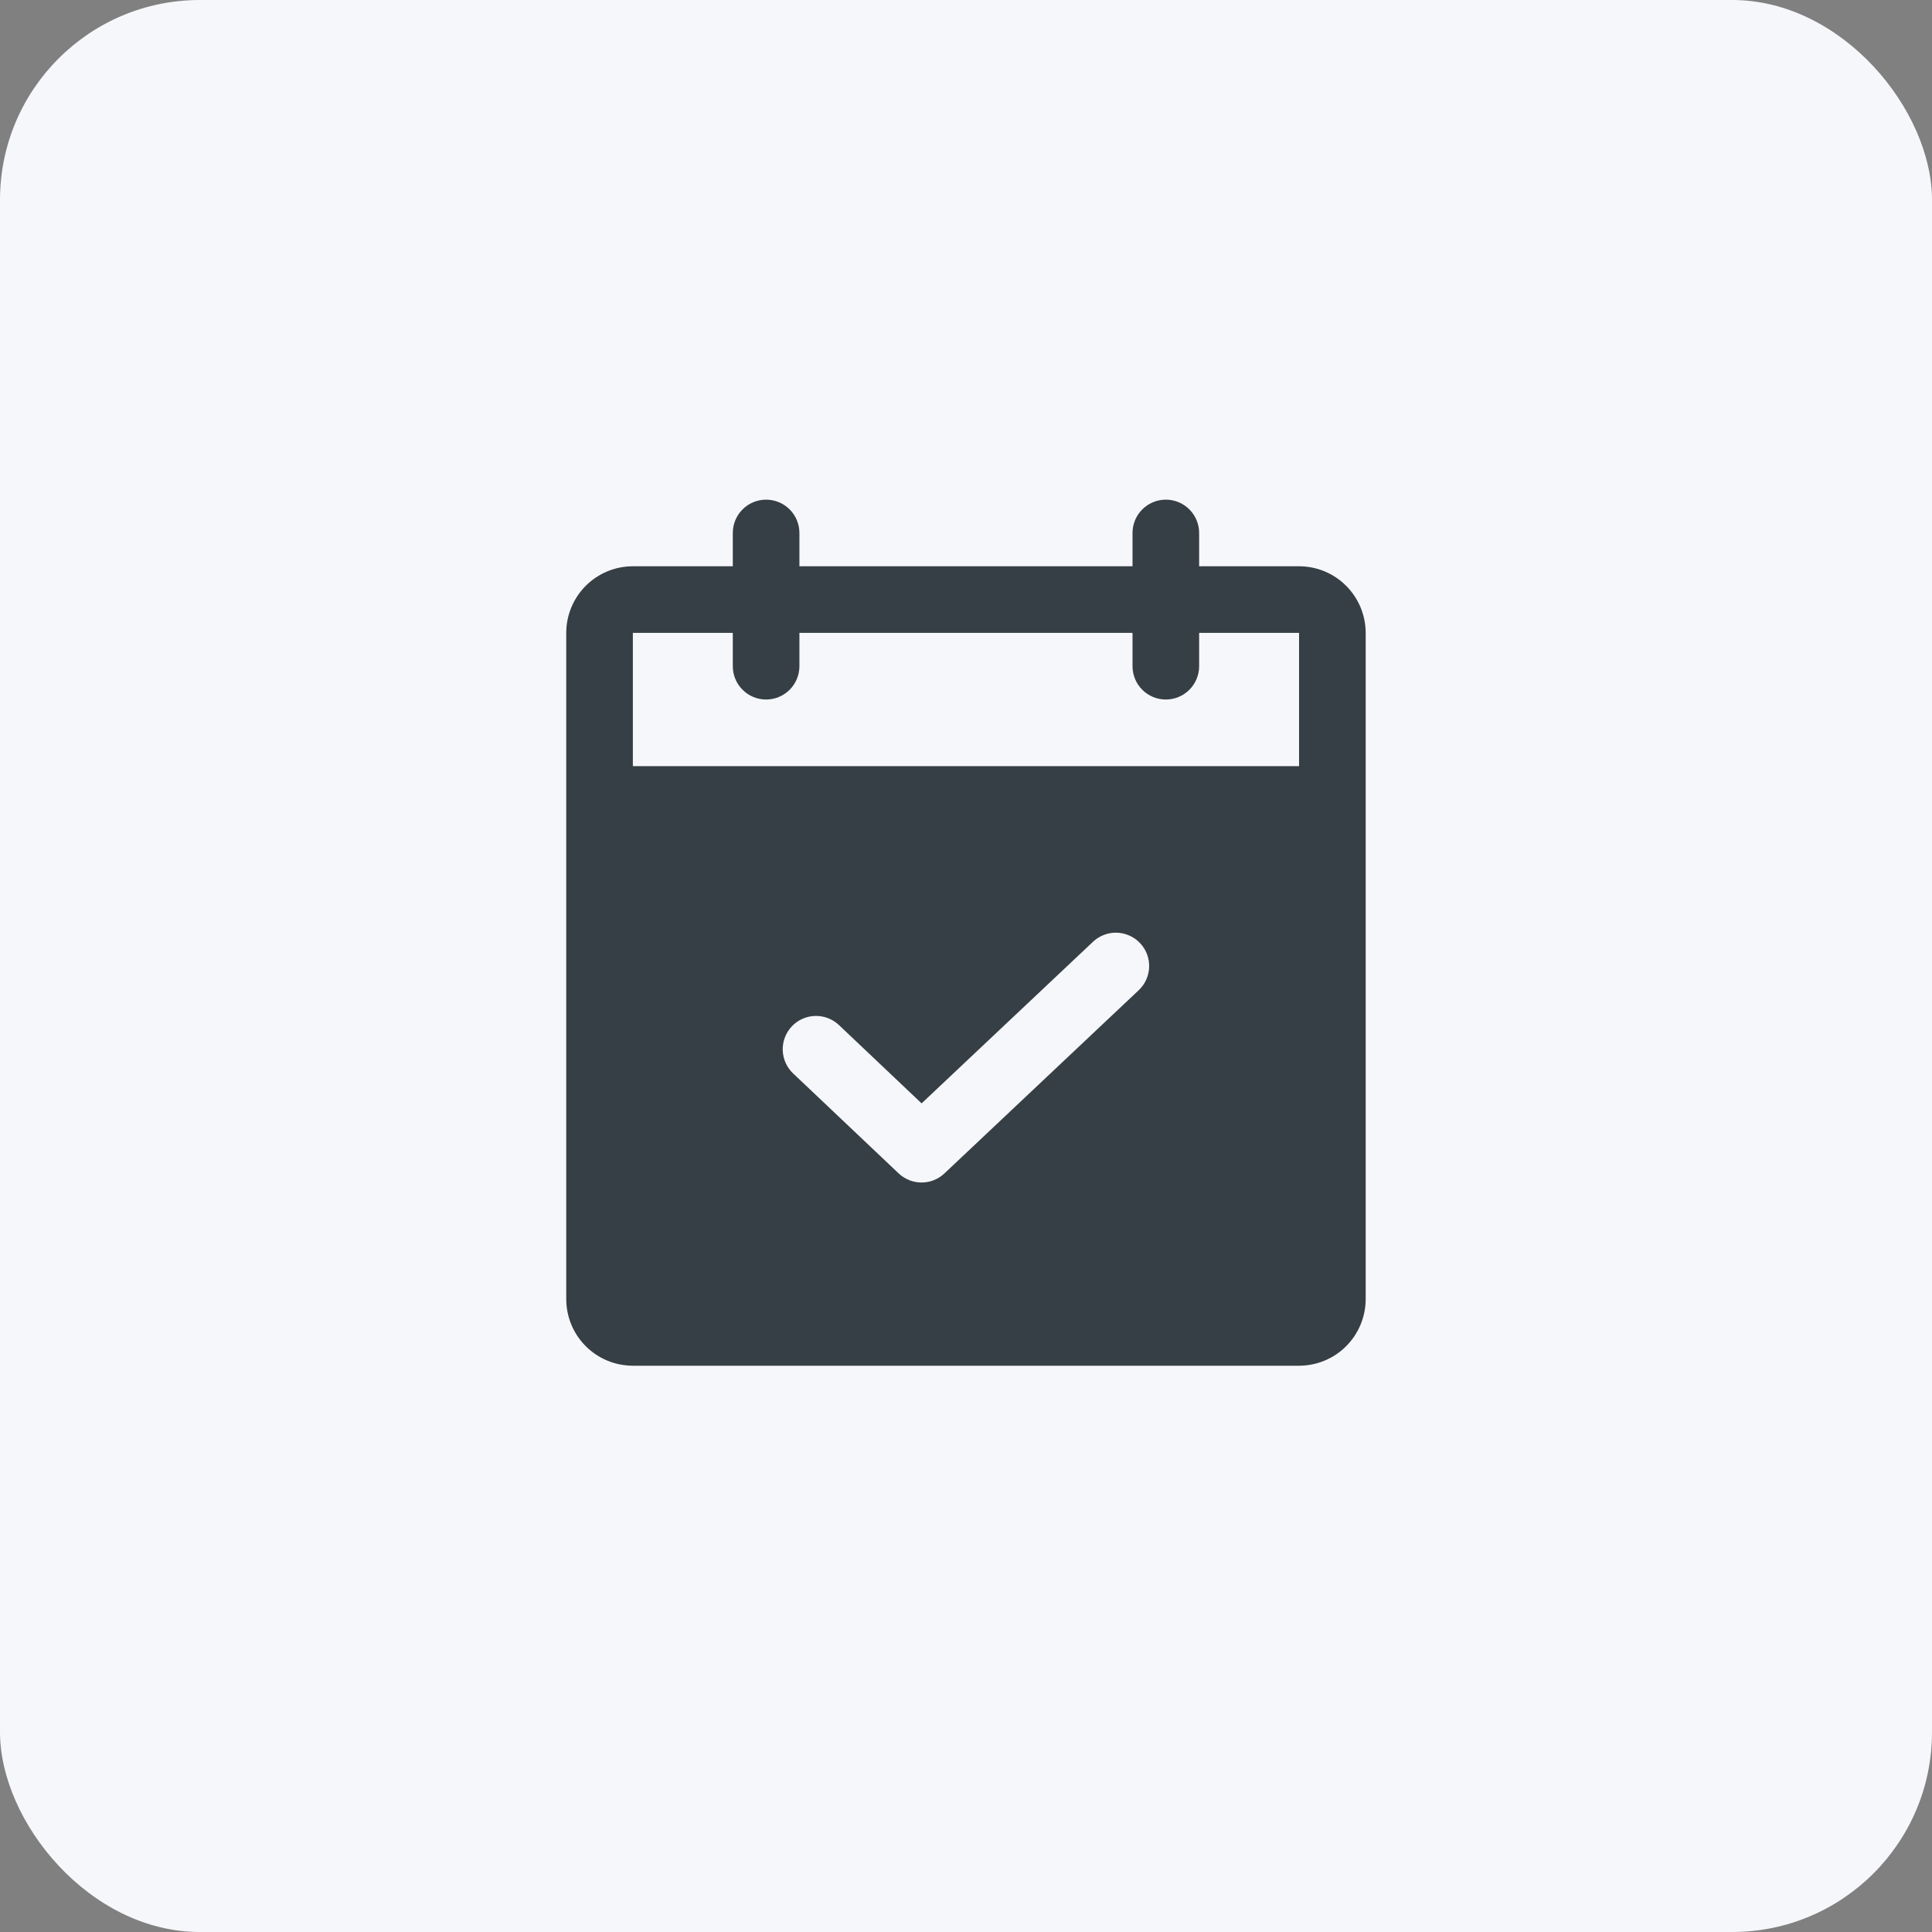
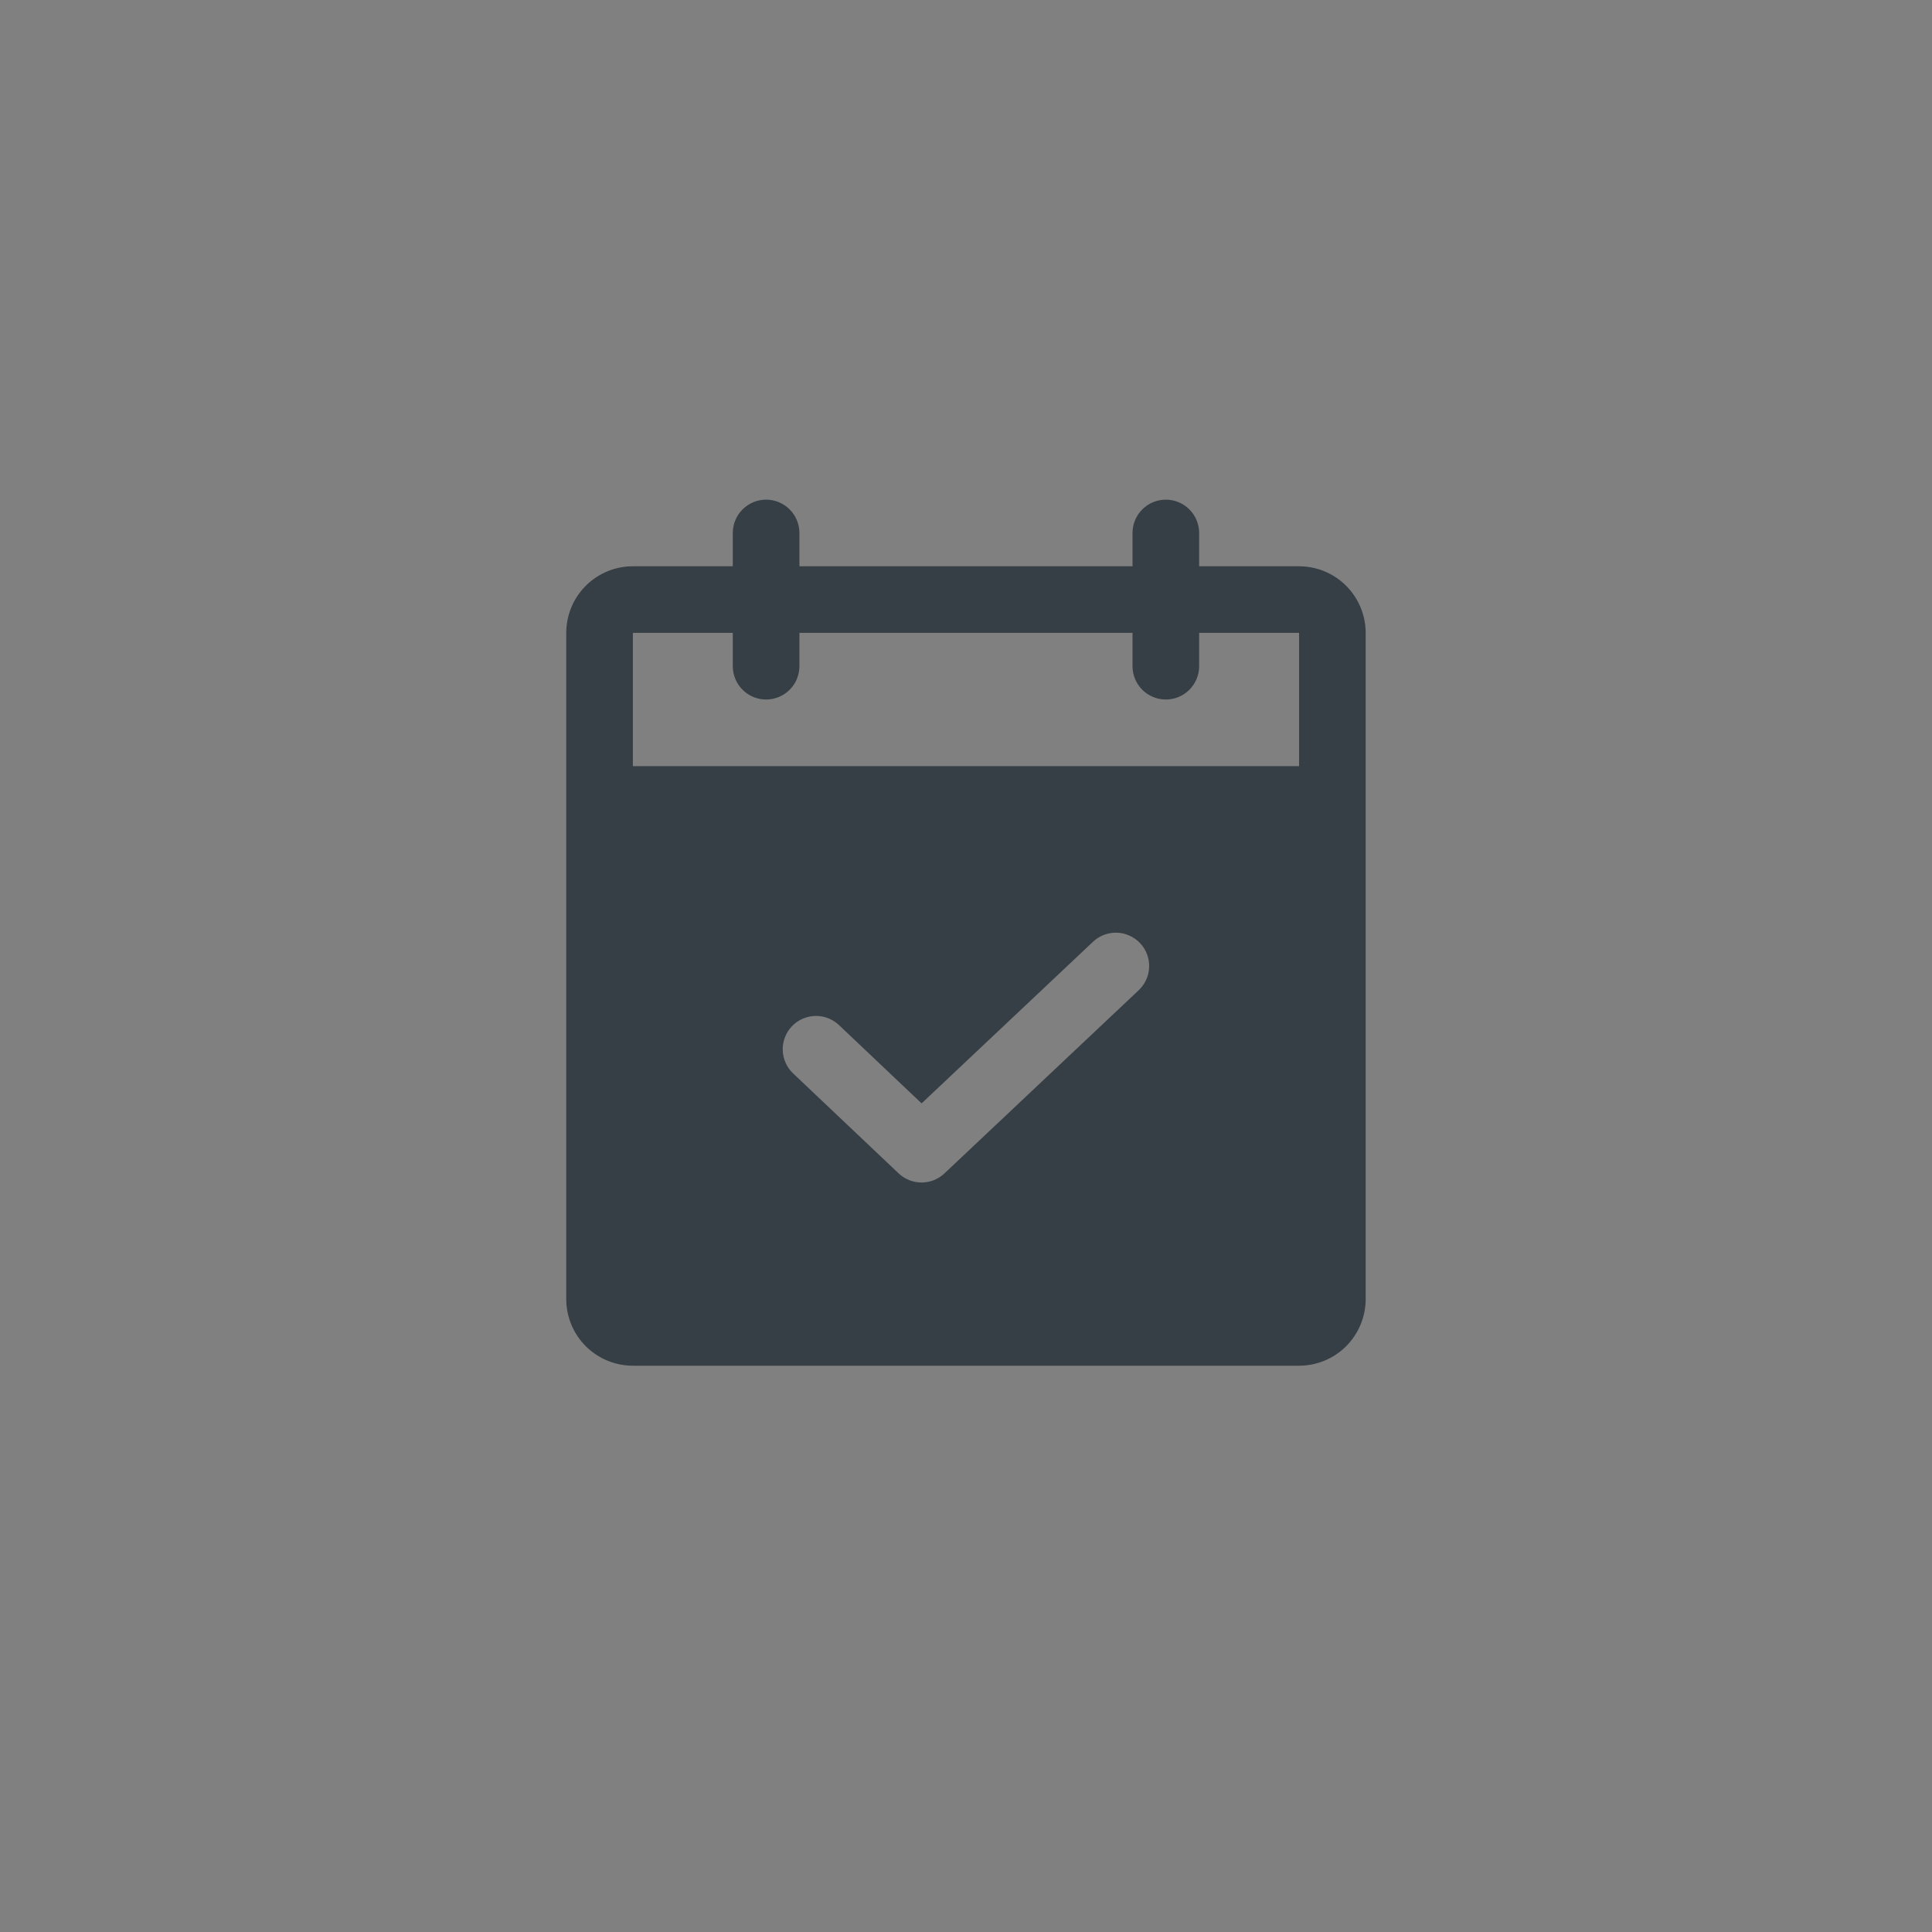
<svg xmlns="http://www.w3.org/2000/svg" width="58" height="58" viewBox="0 0 58 58" fill="none">
  <rect x="0" y="0" width="58" height="58" fill="#808080" stroke="none" />
-   <rect width="58" height="58" rx="6" fill="#F6F7FA" />
  <path d="M38.999 17H35.999V16C35.999 15.735 35.893 15.48 35.706 15.293C35.518 15.105 35.264 15 34.999 15C34.734 15 34.479 15.105 34.292 15.293C34.104 15.48 33.999 15.735 33.999 16V17H23.999V16C23.999 15.735 23.893 15.48 23.706 15.293C23.518 15.105 23.264 15 22.999 15C22.734 15 22.479 15.105 22.292 15.293C22.104 15.48 21.999 15.735 21.999 16V17H18.999C18.468 17 17.96 17.211 17.585 17.586C17.21 17.961 16.999 18.47 16.999 19V39C16.999 39.53 17.21 40.039 17.585 40.414C17.96 40.789 18.468 40.999 18.999 41H38.999C39.529 40.999 40.038 40.789 40.412 40.414C40.787 40.039 40.998 39.53 40.999 39V19C40.998 18.47 40.787 17.961 40.412 17.586C40.038 17.211 39.529 17 38.999 17ZM34.185 29.727L28.352 35.227C28.166 35.403 27.92 35.5 27.664 35.5C27.409 35.499 27.163 35.401 26.978 35.226L23.811 32.226C23.715 32.136 23.639 32.027 23.585 31.907C23.531 31.787 23.502 31.658 23.498 31.526C23.494 31.395 23.517 31.264 23.564 31.142C23.611 31.019 23.681 30.906 23.772 30.811C23.862 30.715 23.971 30.639 24.091 30.585C24.211 30.532 24.34 30.503 24.471 30.499C24.603 30.496 24.734 30.518 24.856 30.565C24.979 30.612 25.091 30.683 25.187 30.774L27.667 33.124L32.813 28.272C32.908 28.182 33.021 28.112 33.144 28.065C33.266 28.018 33.397 27.996 33.528 28C33.66 28.004 33.789 28.034 33.908 28.088C34.028 28.141 34.136 28.218 34.226 28.314C34.316 28.409 34.387 28.522 34.434 28.644C34.48 28.767 34.502 28.898 34.498 29.029C34.495 29.16 34.465 29.29 34.411 29.409C34.357 29.529 34.28 29.637 34.185 29.727H34.185ZM38.999 23H18.999V19H21.999V20C21.999 20.265 22.104 20.52 22.292 20.707C22.479 20.895 22.734 21 22.999 21C23.264 21 23.518 20.895 23.706 20.707C23.893 20.52 23.999 20.265 23.999 20V19H33.999V20C33.999 20.265 34.104 20.52 34.292 20.707C34.479 20.895 34.734 21 34.999 21C35.264 21 35.518 20.895 35.706 20.707C35.893 20.52 35.999 20.265 35.999 20V19H38.999V23Z" fill="#363F45" />
</svg>